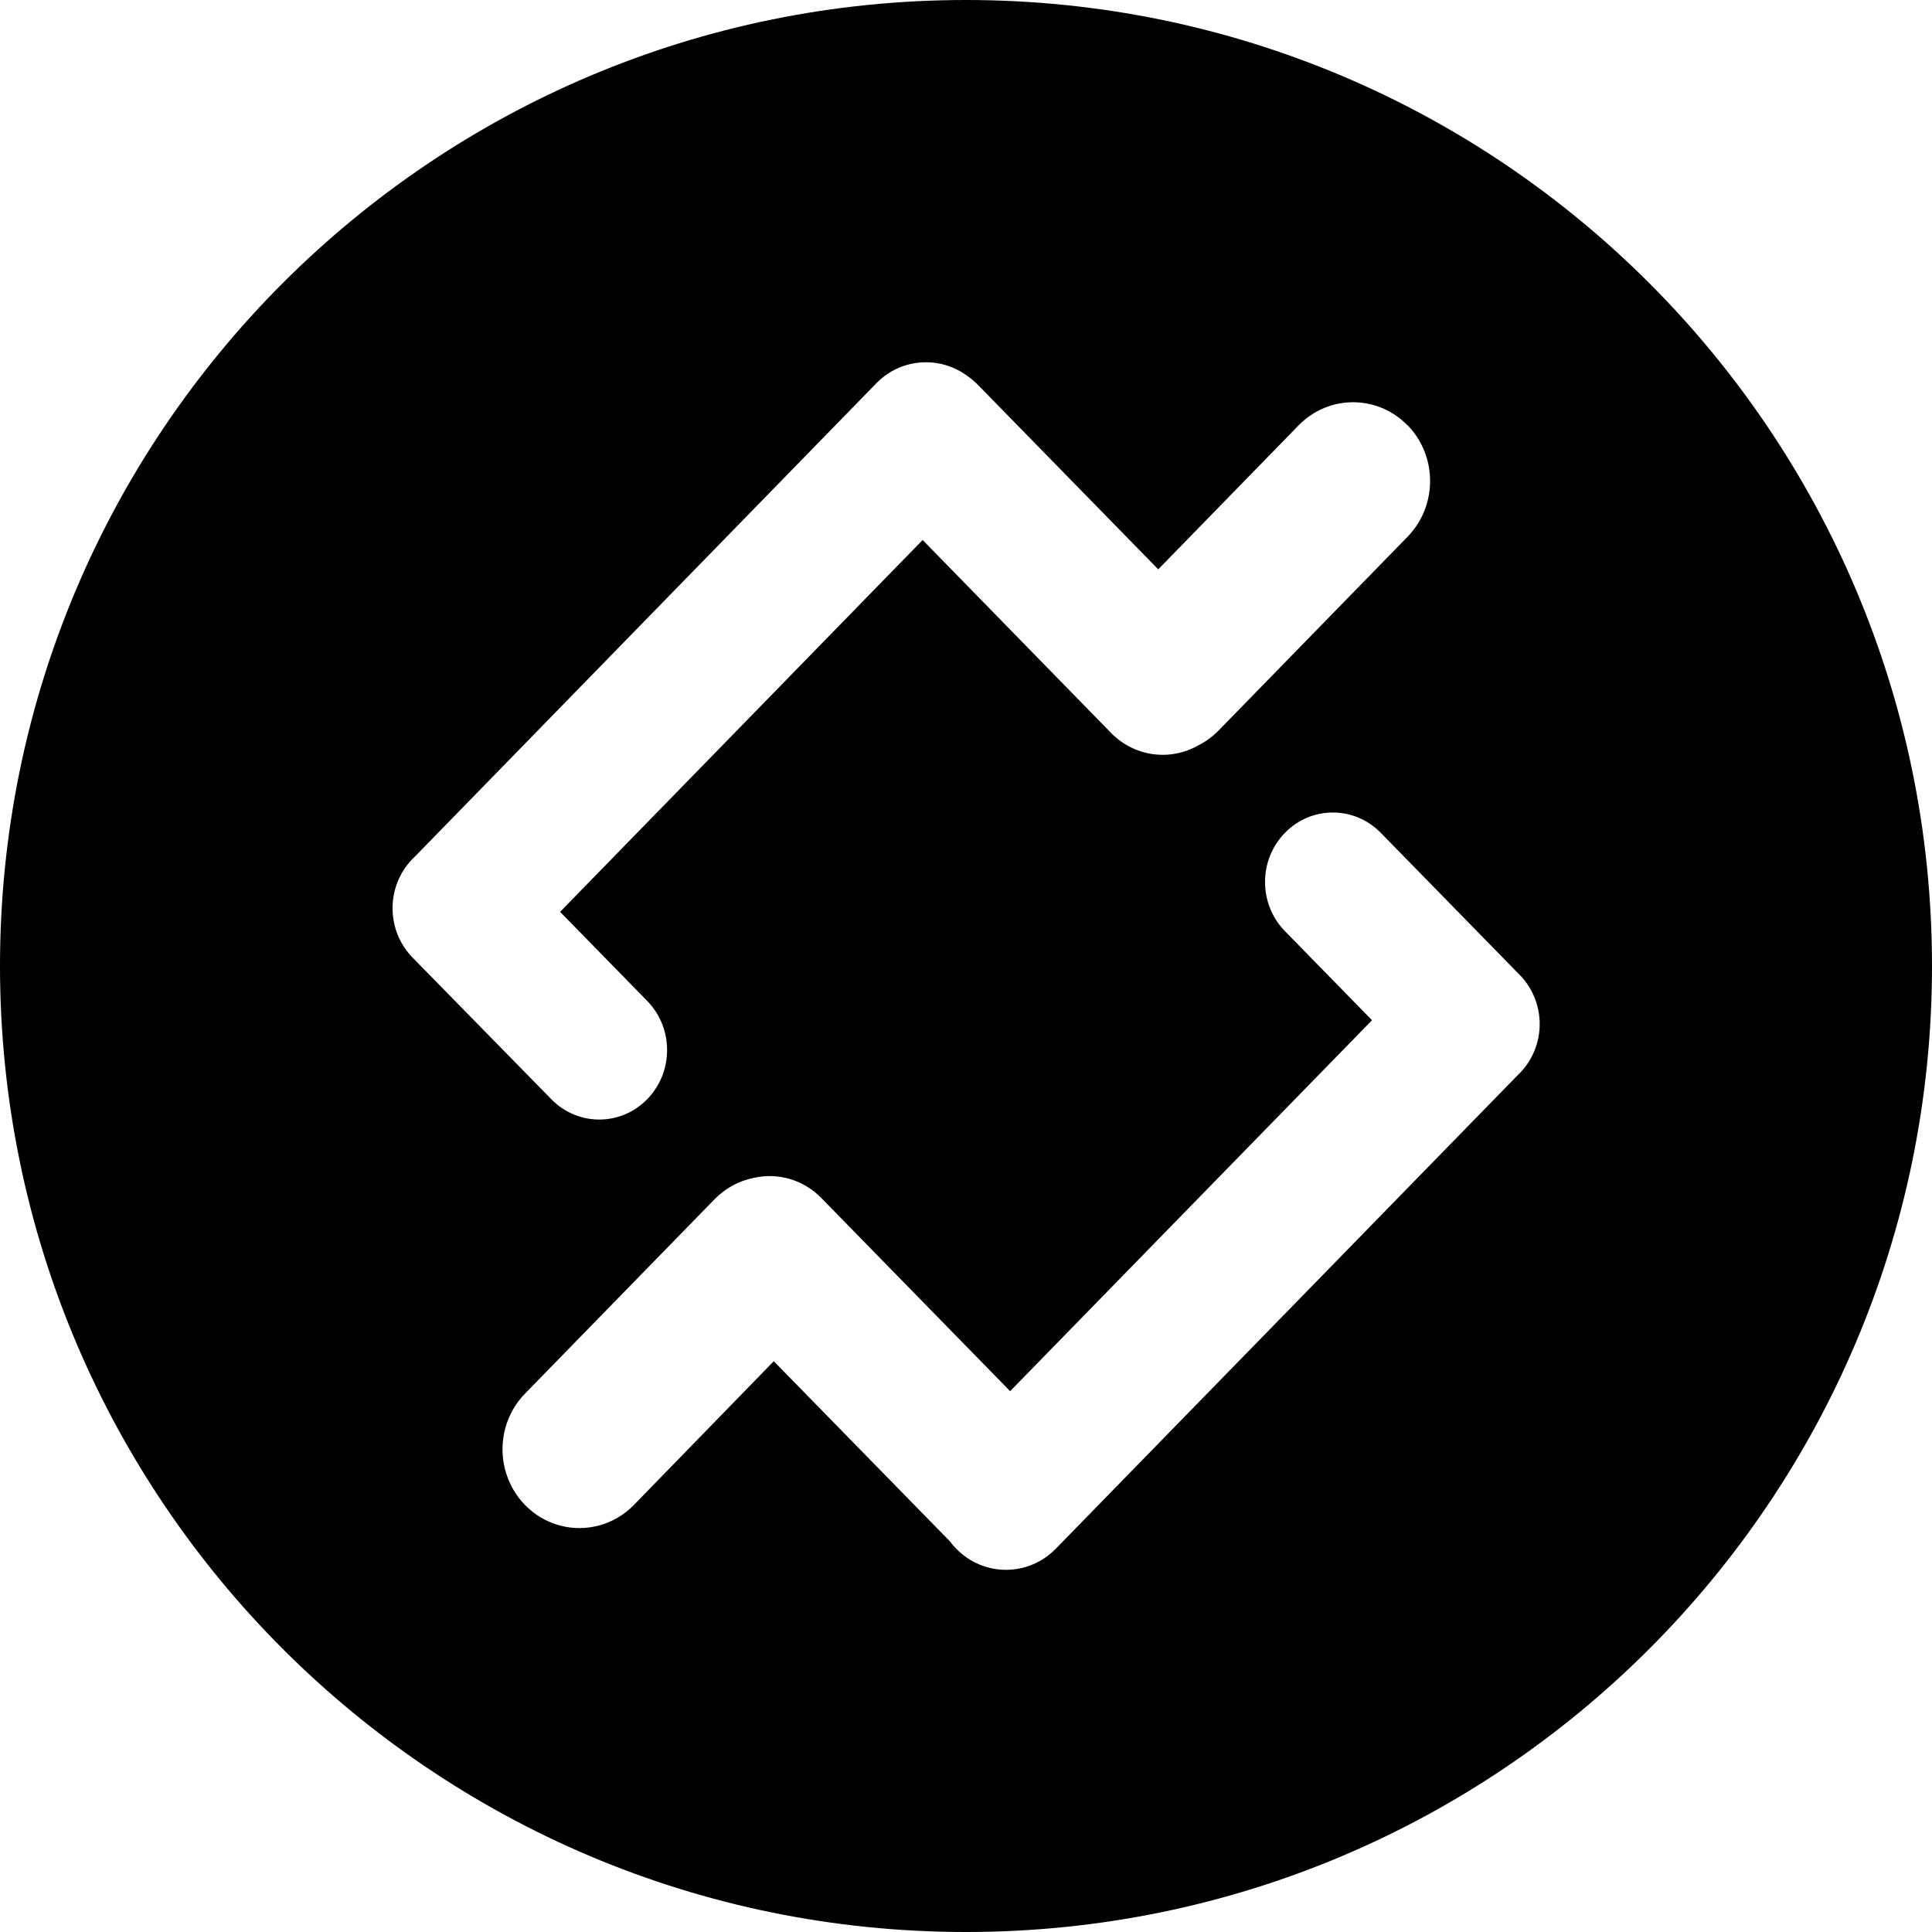
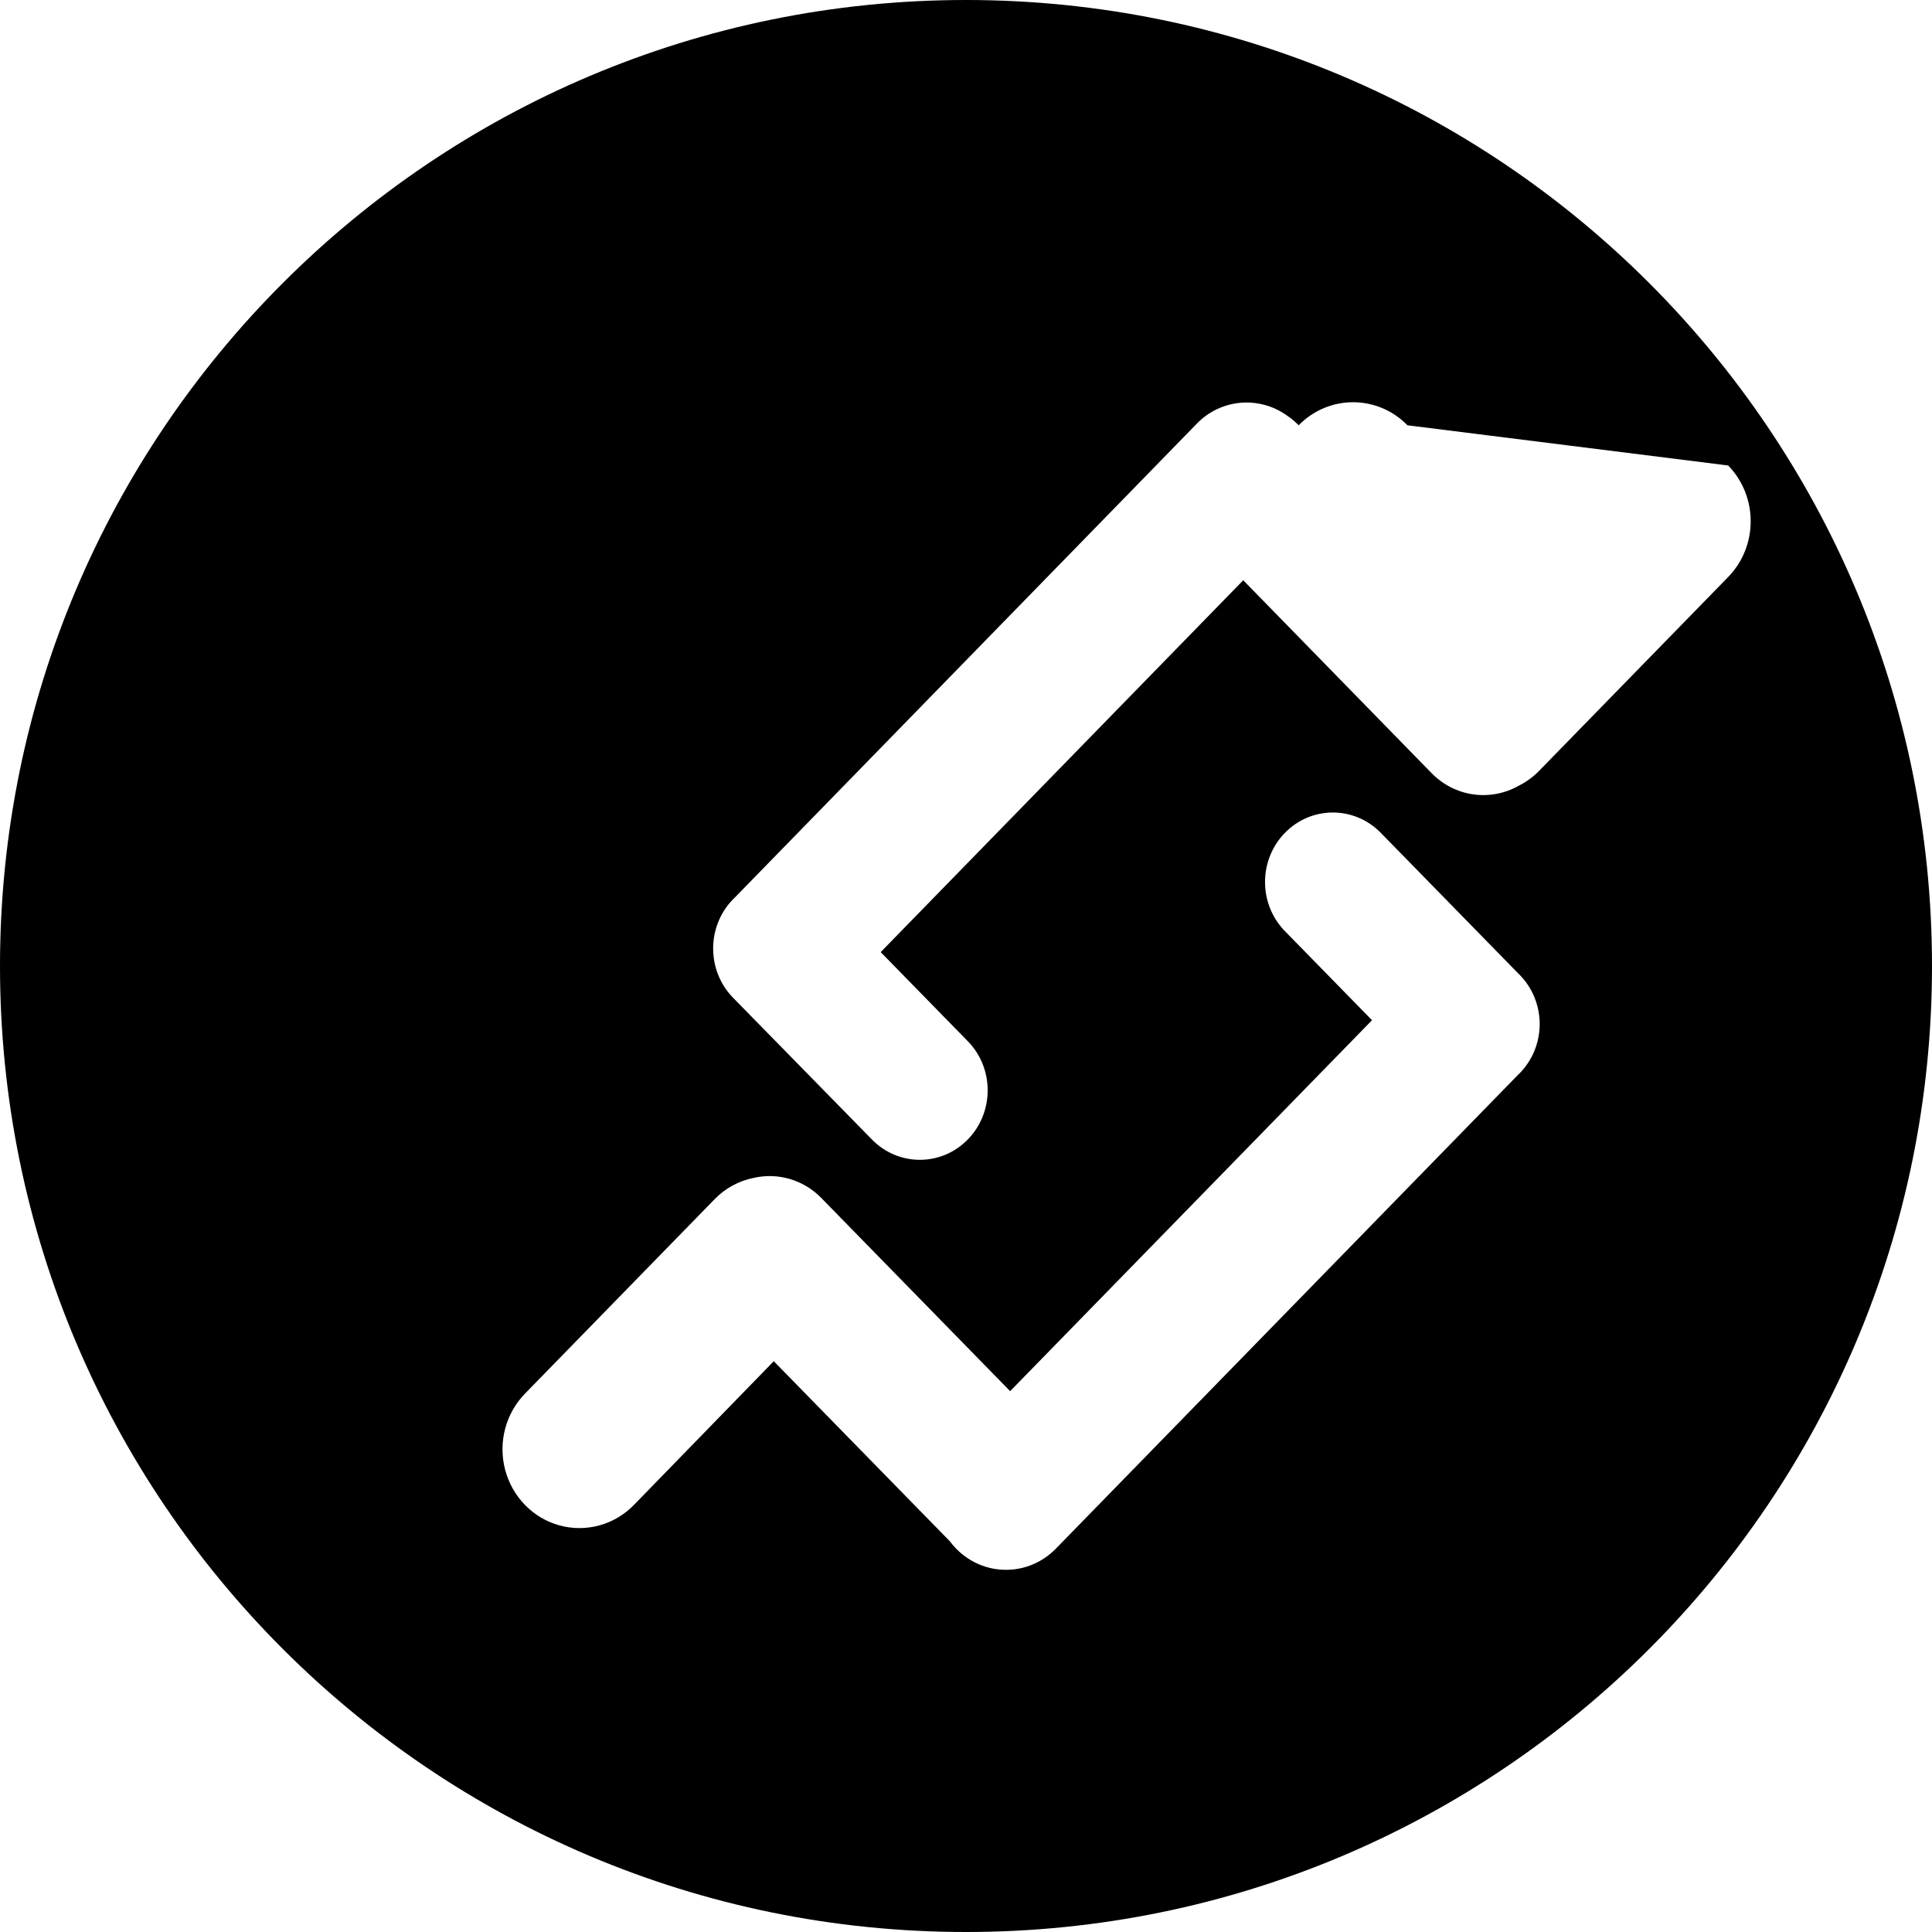
<svg xmlns="http://www.w3.org/2000/svg" height="32" viewBox="0 0 32 32" width="32">
-   <path d="m16 32c-8.837 0-16-7.163-16-16s7.163-16 16-16 16 7.163 16 16-7.163 16-16 16zm7.312-24.956c-.498-.509-1.304-.509-1.802 0l-2.326 2.386-2.984-3.053c-.061-.063-.128-.118-.2-.166-.454-.321-1.084-.276-1.487.139l-.025.026-.001.001-.001.001-7.623 7.819c-.005.005-.01.01-.015.015-.005.005-.011.01-.016.015-.44.451-.44 1.181 0 1.632l2.306 2.354c.44.443 1.146.44 1.582-.007.436-.447.439-1.17.007-1.62l-1.45-1.483 6.005-6.159 3.119 3.194c.381.391.969.477 1.442.21.127-.063.242-.148.342-.25l3.129-3.208c.497-.51.497-1.336 0-1.847zm1.858 9.102-.029-.029-.002-.002-.002-.002-2.273-2.325c-.44-.443-1.146-.44-1.582.007-.436.447-.439 1.17-.007 1.62l1.45 1.483-5.994 6.144-3.126-3.198c-.292-.3-.714-.427-1.119-.335-.25.049-.479.175-.657.361l-3.129 3.208c-.324.329-.452.811-.334 1.263.118.452.462.805.903.925s.912-.01 1.233-.342l2.314-2.378 2.917 2.983c.032.043.066.084.104.122.456.467 1.195.467 1.651 0l7.654-7.847c.005-.005.01-.01.015-.015.005-.005.011-.01.016-.015.211-.216.329-.508.329-.813-0-.305-.119-.598-.33-.813z" fill-rule="evenodd" />
+   <path d="m16 32c-8.837 0-16-7.163-16-16s7.163-16 16-16 16 7.163 16 16-7.163 16-16 16zm7.312-24.956c-.498-.509-1.304-.509-1.802 0c-.061-.063-.128-.118-.2-.166-.454-.321-1.084-.276-1.487.139l-.025.026-.001.001-.001.001-7.623 7.819c-.005.005-.01.01-.015.015-.005.005-.011.01-.016.015-.44.451-.44 1.181 0 1.632l2.306 2.354c.44.443 1.146.44 1.582-.007.436-.447.439-1.17.007-1.62l-1.45-1.483 6.005-6.159 3.119 3.194c.381.391.969.477 1.442.21.127-.063.242-.148.342-.25l3.129-3.208c.497-.51.497-1.336 0-1.847zm1.858 9.102-.029-.029-.002-.002-.002-.002-2.273-2.325c-.44-.443-1.146-.44-1.582.007-.436.447-.439 1.17-.007 1.62l1.45 1.483-5.994 6.144-3.126-3.198c-.292-.3-.714-.427-1.119-.335-.25.049-.479.175-.657.361l-3.129 3.208c-.324.329-.452.811-.334 1.263.118.452.462.805.903.925s.912-.01 1.233-.342l2.314-2.378 2.917 2.983c.032.043.066.084.104.122.456.467 1.195.467 1.651 0l7.654-7.847c.005-.005.01-.01.015-.015.005-.005.011-.01.016-.015.211-.216.329-.508.329-.813-0-.305-.119-.598-.33-.813z" fill-rule="evenodd" />
</svg>